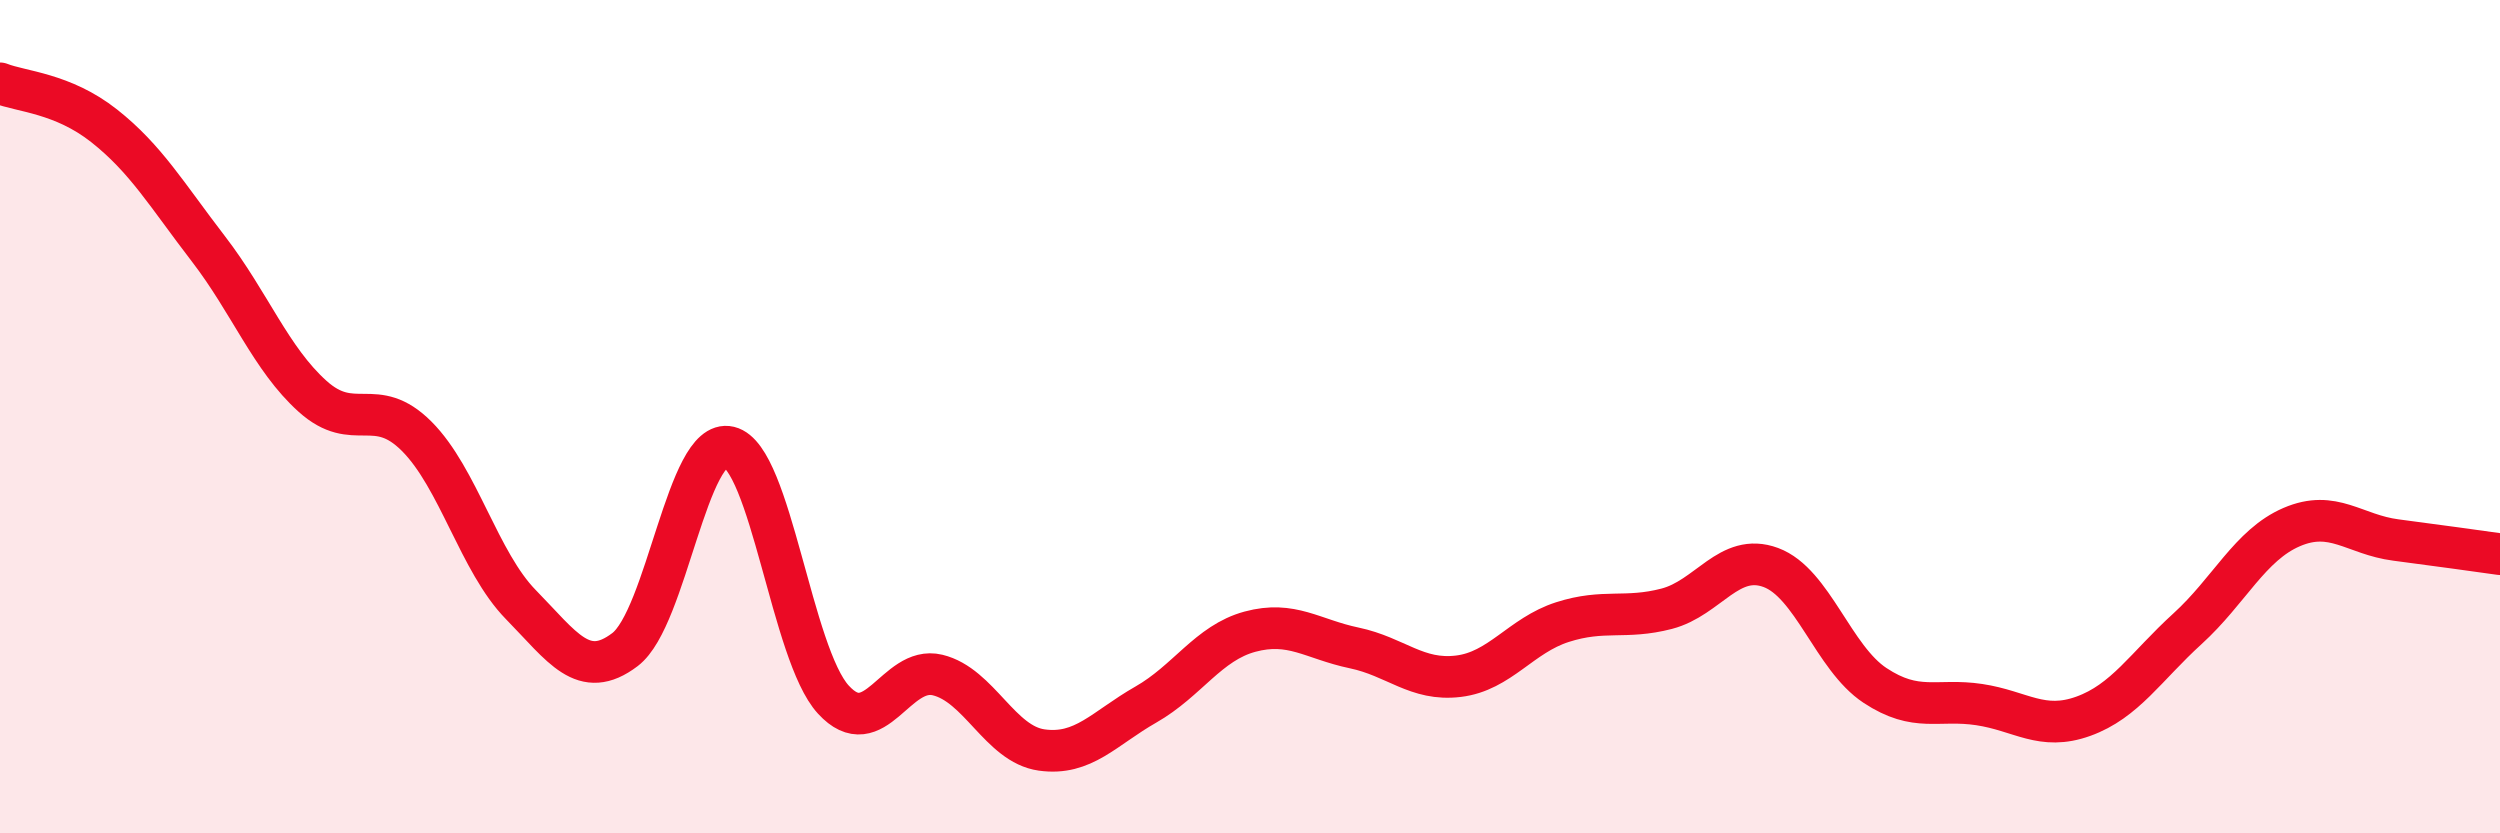
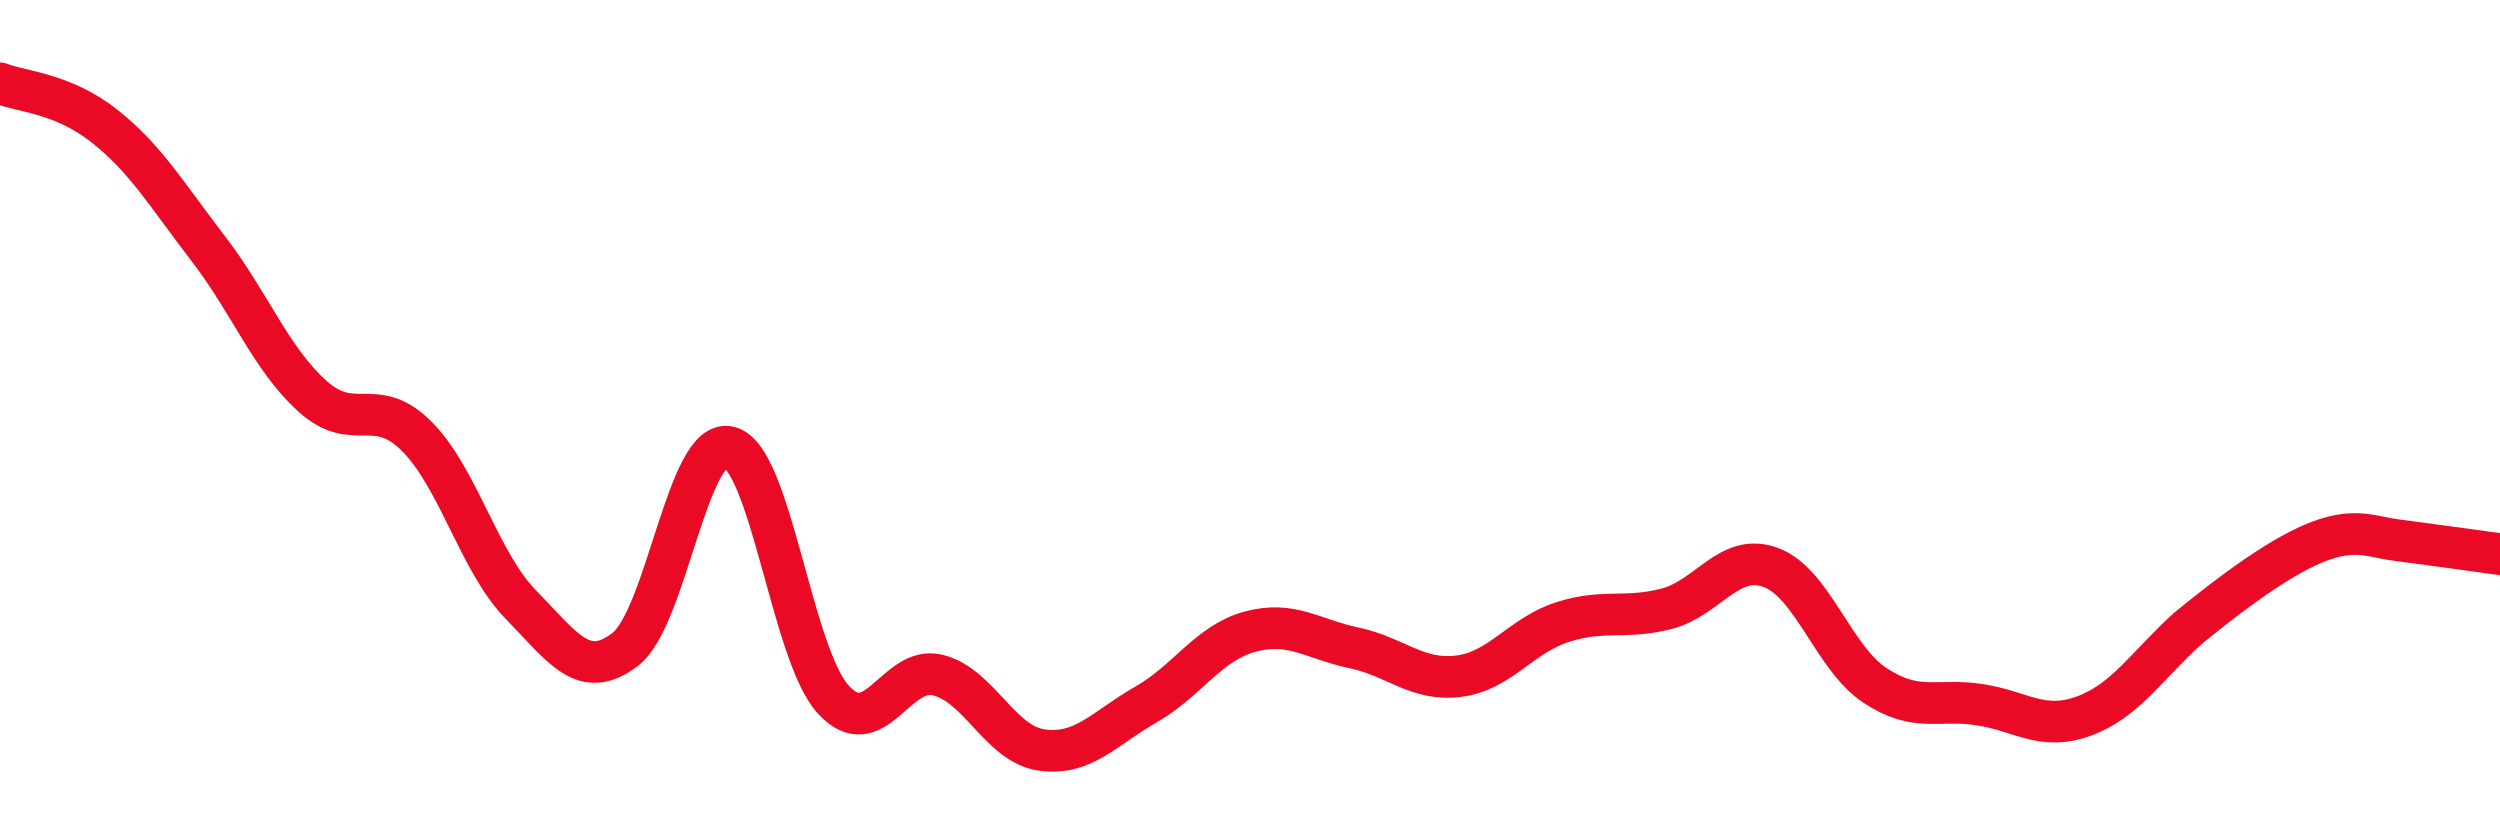
<svg xmlns="http://www.w3.org/2000/svg" width="60" height="20" viewBox="0 0 60 20">
-   <path d="M 0,2 C 0.5,2.2 1.5,2.23 2.5,3.02 C 3.5,3.81 4,4.67 5,5.97 C 6,7.27 6.5,8.61 7.5,9.51 C 8.5,10.41 9,9.47 10,10.47 C 11,11.47 11.5,13.49 12.5,14.51 C 13.5,15.53 14,16.35 15,15.59 C 16,14.83 16.5,10.49 17.5,10.73 C 18.5,10.97 19,15.7 20,16.79 C 21,17.88 21.5,15.96 22.5,16.2 C 23.5,16.44 24,17.86 25,18 C 26,18.14 26.5,17.48 27.5,16.91 C 28.5,16.34 29,15.43 30,15.16 C 31,14.89 31.5,15.34 32.5,15.55 C 33.5,15.76 34,16.35 35,16.23 C 36,16.11 36.5,15.25 37.5,14.93 C 38.5,14.61 39,14.87 40,14.61 C 41,14.35 41.5,13.25 42.5,13.62 C 43.5,13.99 44,15.79 45,16.45 C 46,17.11 46.5,16.76 47.5,16.91 C 48.5,17.06 49,17.55 50,17.19 C 51,16.83 51.5,16 52.5,15.09 C 53.5,14.18 54,13.08 55,12.65 C 56,12.22 56.5,12.83 57.5,12.96 C 58.5,13.09 59.5,13.23 60,13.3L60 20L0 20Z" fill="#EB0A25" opacity="0.1" stroke-linecap="round" stroke-linejoin="round" />
-   <path d="M 0,2 C 0.5,2.2 1.5,2.23 2.5,3.02 C 3.5,3.81 4,4.67 5,5.97 C 6,7.27 6.5,8.61 7.5,9.51 C 8.5,10.41 9,9.47 10,10.47 C 11,11.47 11.5,13.49 12.5,14.51 C 13.5,15.53 14,16.35 15,15.59 C 16,14.83 16.5,10.49 17.5,10.73 C 18.5,10.97 19,15.7 20,16.79 C 21,17.88 21.5,15.96 22.5,16.2 C 23.5,16.44 24,17.86 25,18 C 26,18.14 26.5,17.48 27.5,16.91 C 28.5,16.34 29,15.43 30,15.16 C 31,14.89 31.5,15.34 32.5,15.55 C 33.5,15.76 34,16.35 35,16.23 C 36,16.11 36.5,15.25 37.5,14.93 C 38.5,14.61 39,14.87 40,14.61 C 41,14.35 41.5,13.25 42.5,13.62 C 43.5,13.99 44,15.79 45,16.45 C 46,17.11 46.5,16.76 47.5,16.91 C 48.5,17.06 49,17.55 50,17.19 C 51,16.83 51.5,16 52.5,15.09 C 53.5,14.18 54,13.08 55,12.65 C 56,12.22 56.5,12.83 57.5,12.96 C 58.5,13.09 59.5,13.23 60,13.3" stroke="#EB0A25" stroke-width="1" fill="none" stroke-linecap="round" stroke-linejoin="round" />
+   <path d="M 0,2 C 0.5,2.2 1.5,2.23 2.5,3.02 C 3.5,3.81 4,4.67 5,5.97 C 6,7.27 6.5,8.61 7.5,9.51 C 8.5,10.41 9,9.47 10,10.47 C 11,11.47 11.5,13.49 12.5,14.51 C 13.5,15.53 14,16.35 15,15.59 C 16,14.83 16.5,10.49 17.5,10.73 C 18.5,10.97 19,15.7 20,16.79 C 21,17.88 21.5,15.96 22.5,16.2 C 23.5,16.44 24,17.86 25,18 C 26,18.14 26.5,17.48 27.5,16.91 C 28.5,16.34 29,15.43 30,15.16 C 31,14.89 31.5,15.34 32.5,15.55 C 33.5,15.76 34,16.35 35,16.23 C 36,16.11 36.5,15.25 37.5,14.93 C 38.5,14.61 39,14.87 40,14.61 C 41,14.35 41.5,13.25 42.5,13.62 C 43.5,13.99 44,15.79 45,16.45 C 46,17.11 46.5,16.76 47.5,16.91 C 48.5,17.06 49,17.55 50,17.19 C 51,16.83 51.5,16 52.5,15.09 C 56,12.22 56.5,12.83 57.5,12.96 C 58.5,13.09 59.5,13.23 60,13.3" stroke="#EB0A25" stroke-width="1" fill="none" stroke-linecap="round" stroke-linejoin="round" />
</svg>